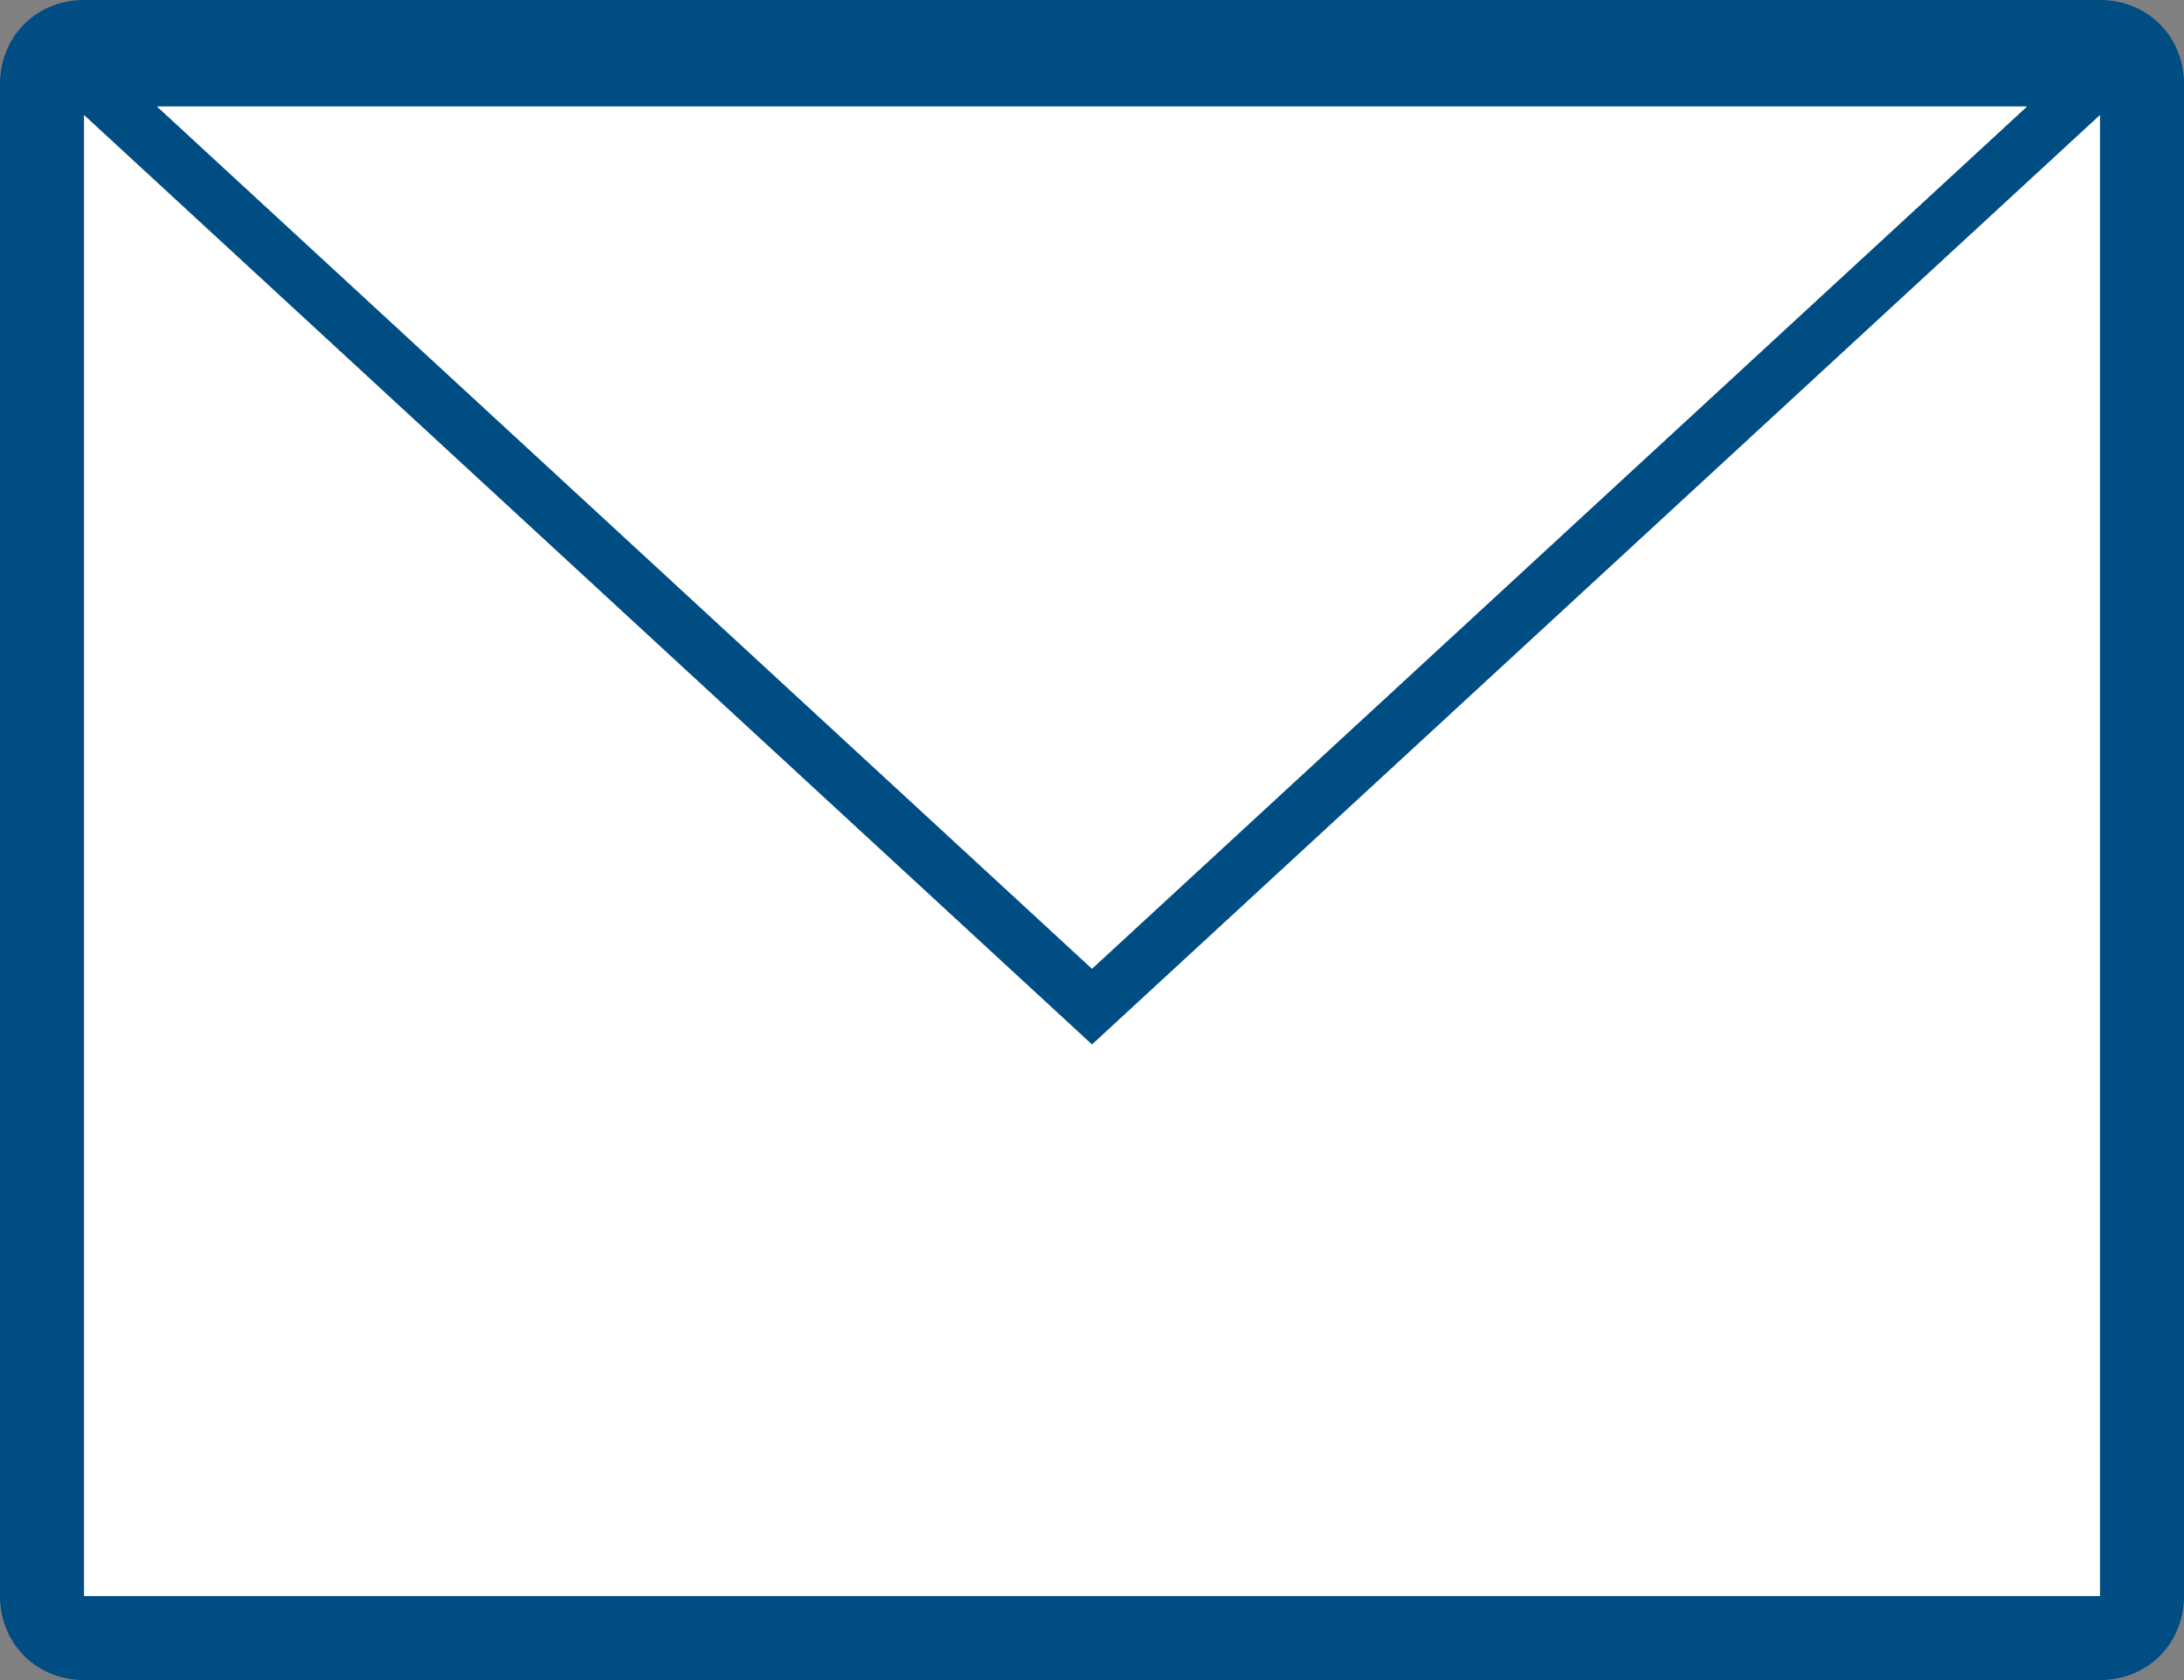
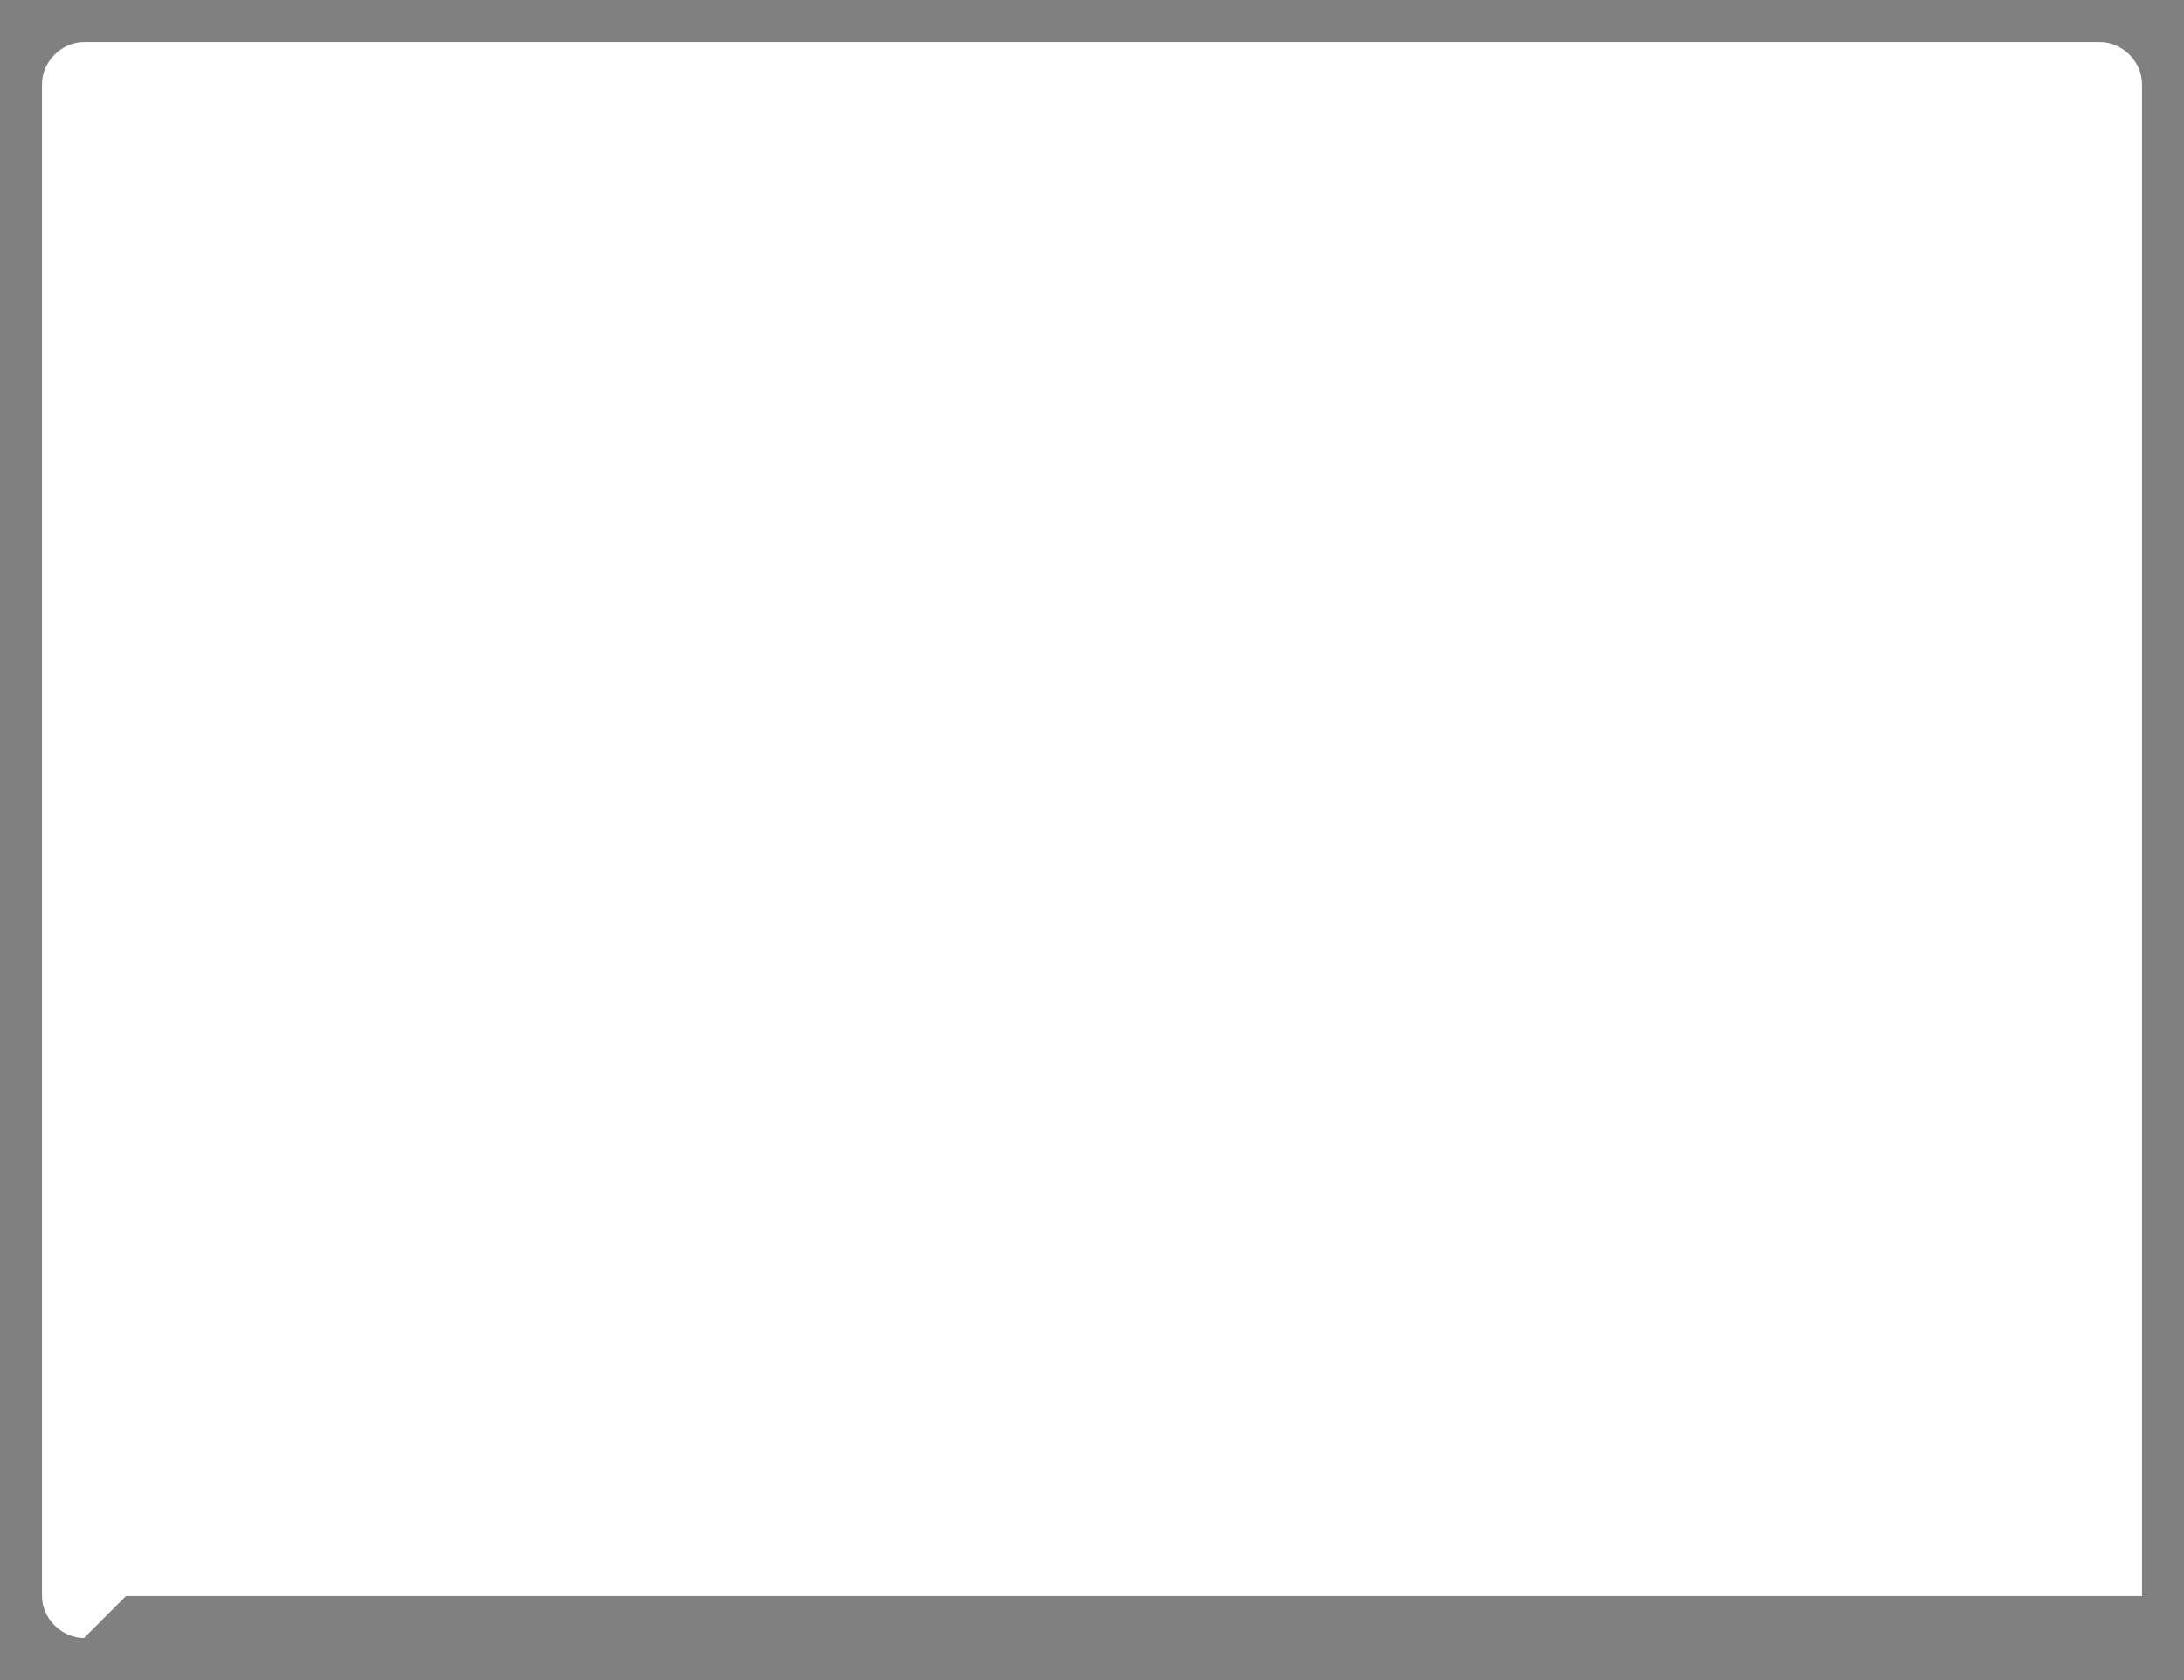
<svg xmlns="http://www.w3.org/2000/svg" version="1" width="78" height="60" viewBox="0 0 78 60" enable-background="new 0 0 78 60">
  <rect x="0" y="0" width="78" height="60" fill="#808080" stroke="none" />
  <style type="text/css">.st0{fill:#FFFFFF;} .st1{fill:#004D84;}</style>
  <g id="生き方_x5F_全文">
-     <path class="st0" d="M3 58.5c-.8 0-1.5-.7-1.5-1.5v-54c0-.8.7-1.5 1.5-1.5h72c.8 0 1.5.7 1.5 1.5v54c0 .8-.7 1.5-1.5 1.5h-72z" />
-     <path class="st1" d="M75 3v54h-72v-54h72m0-3h-72c-1.7 0-3 1.3-3 3v54c0 1.7 1.3 3 3 3h72c1.7 0 3-1.3 3-3v-54c0-1.7-1.3-3-3-3zM72.4 3.8l-33.4 30.8-33.4-30.8h66.8m5.1-2zm0 0h-77l38.5 35.5 38.5-35.5z" />
+     <path class="st0" d="M3 58.5c-.8 0-1.5-.7-1.5-1.5v-54c0-.8.7-1.5 1.5-1.5h72c.8 0 1.5.7 1.5 1.5v54h-72z" />
  </g>
</svg>